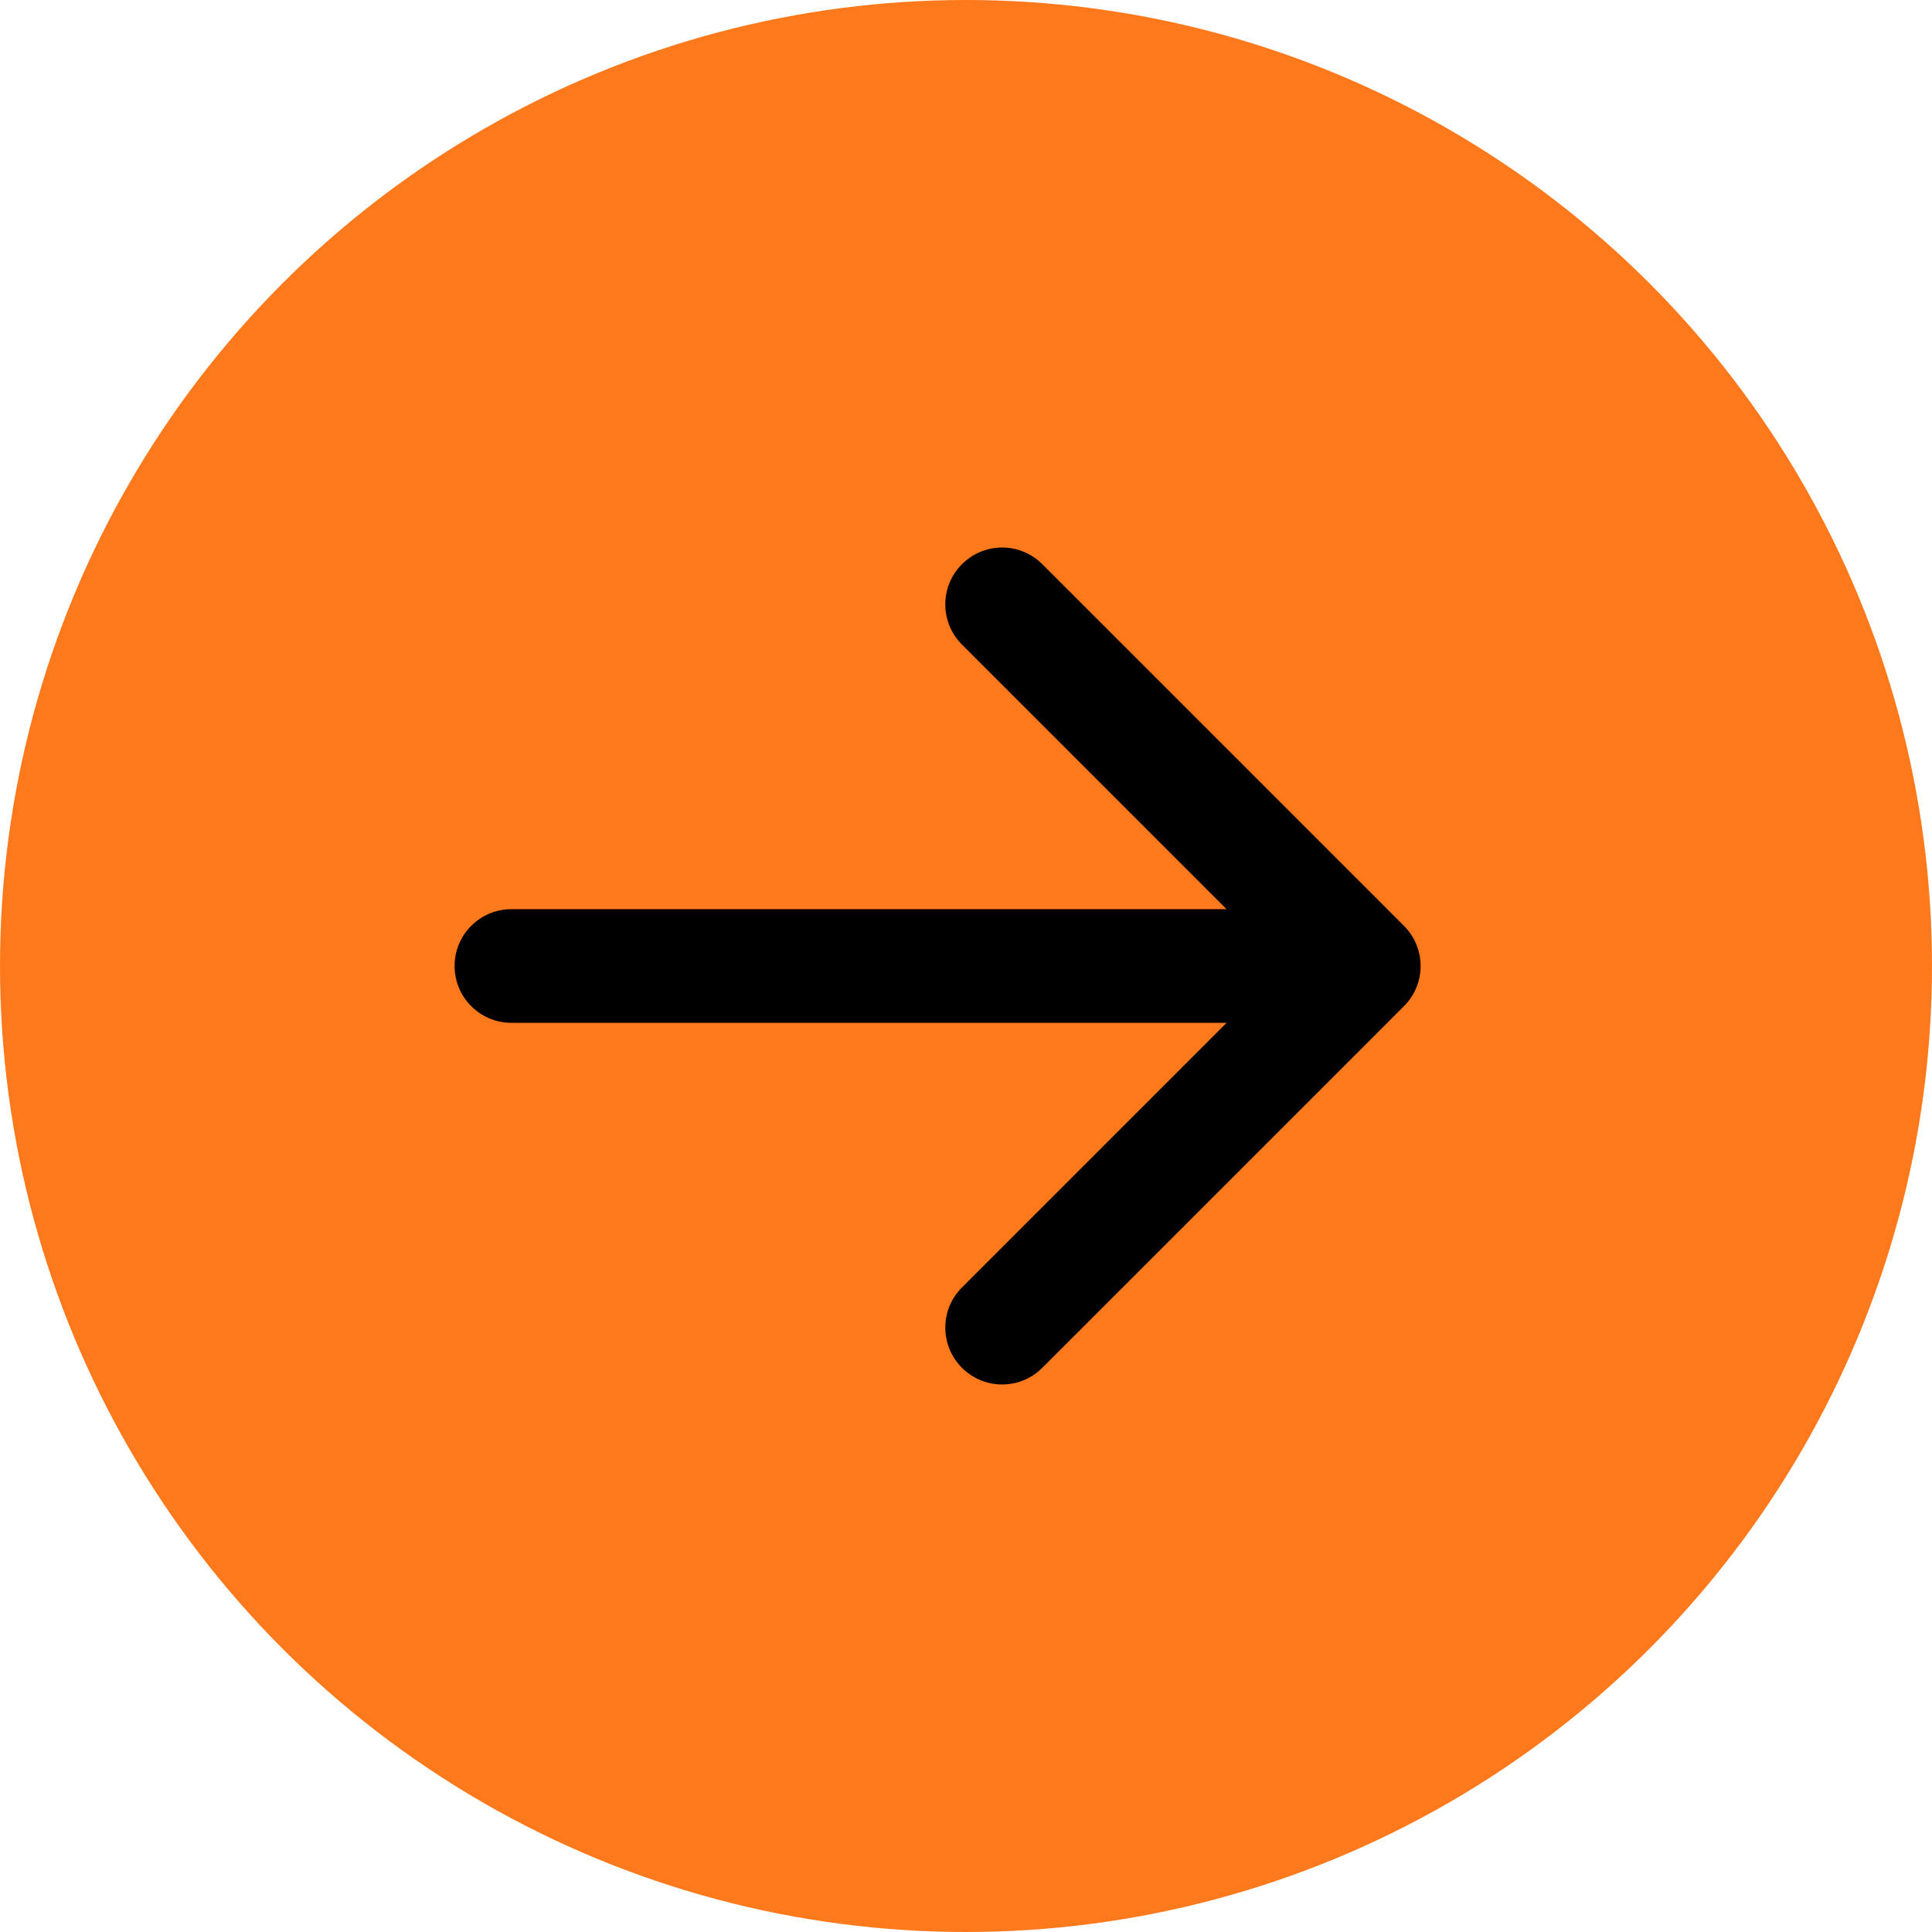
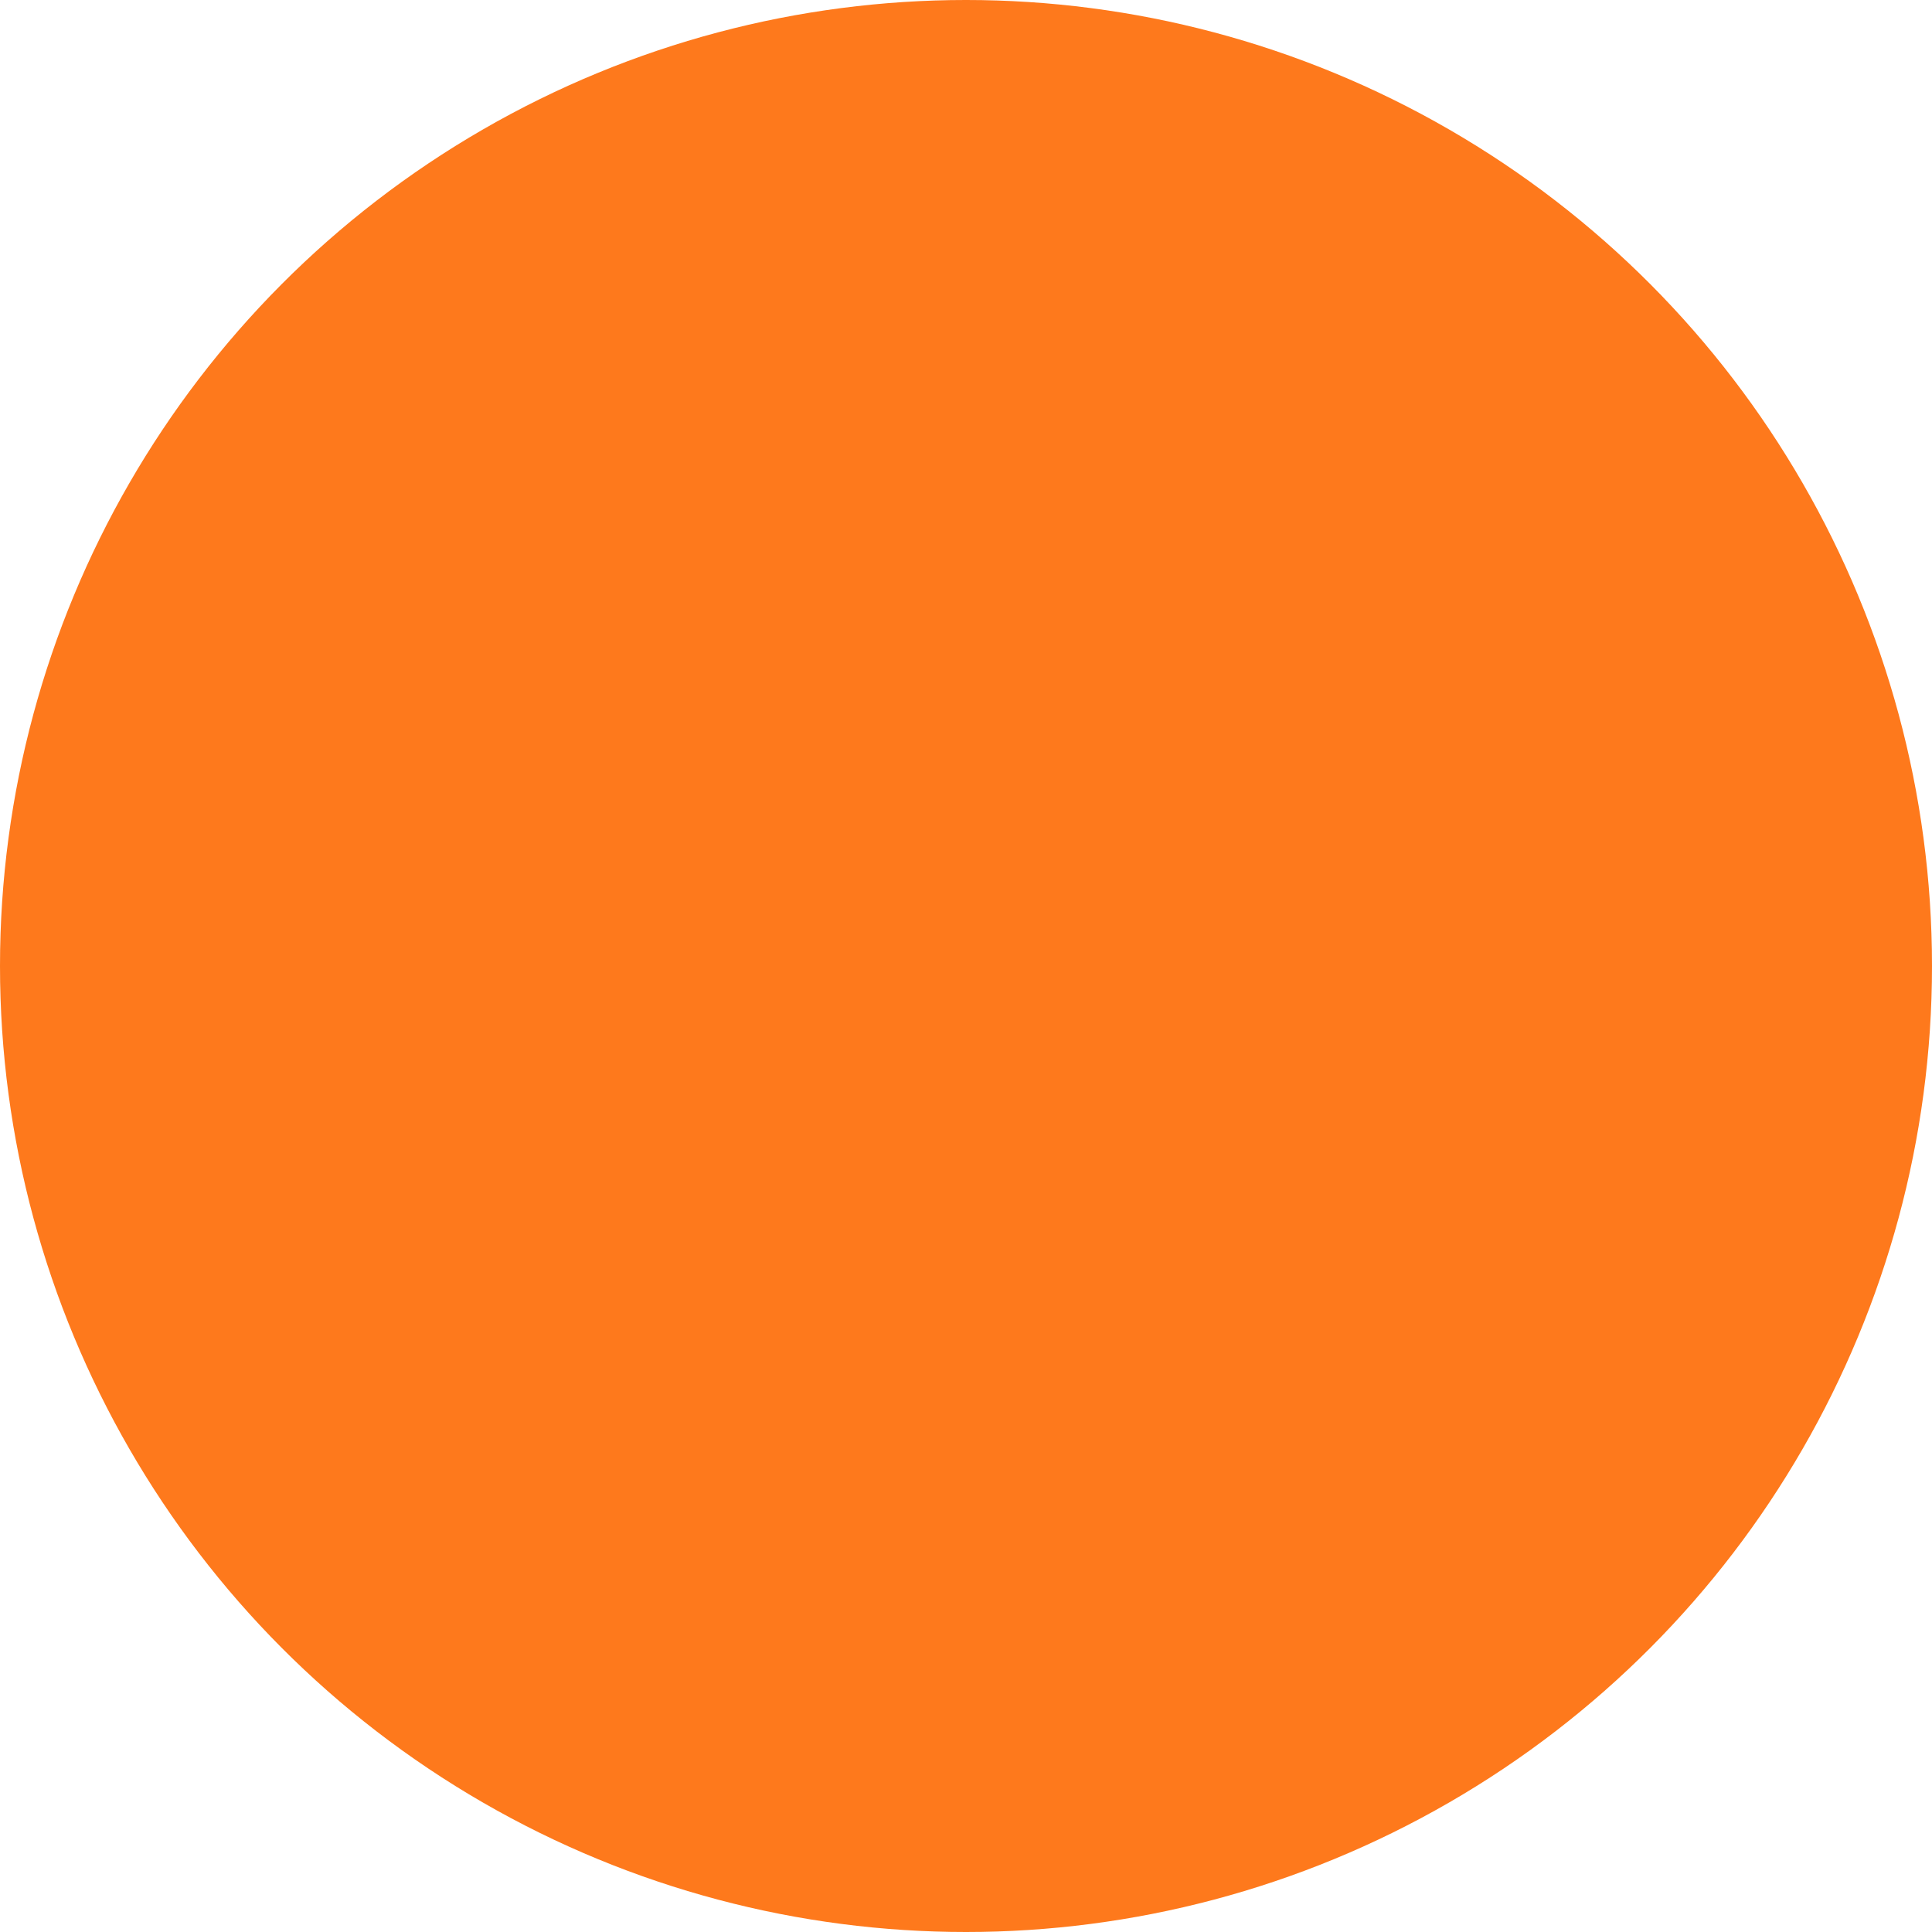
<svg xmlns="http://www.w3.org/2000/svg" width="34" height="34" viewBox="0 0 34 34" fill="none">
  <circle cx="17" cy="17" r="17" transform="matrix(-1 0 0 1 34 0)" fill="#FE791C" />
-   <path d="M9 18C8.448 18 8 17.552 8 17C8 16.448 8.448 16 9 16L9 18ZM24.707 16.293C25.098 16.683 25.098 17.317 24.707 17.707L18.343 24.071C17.953 24.462 17.32 24.462 16.929 24.071C16.538 23.68 16.538 23.047 16.929 22.657L22.586 17L16.929 11.343C16.538 10.953 16.538 10.319 16.929 9.929C17.32 9.538 17.953 9.538 18.343 9.929L24.707 16.293ZM9 16L24 16L24 18L9 18L9 16Z" fill="black" />
</svg>